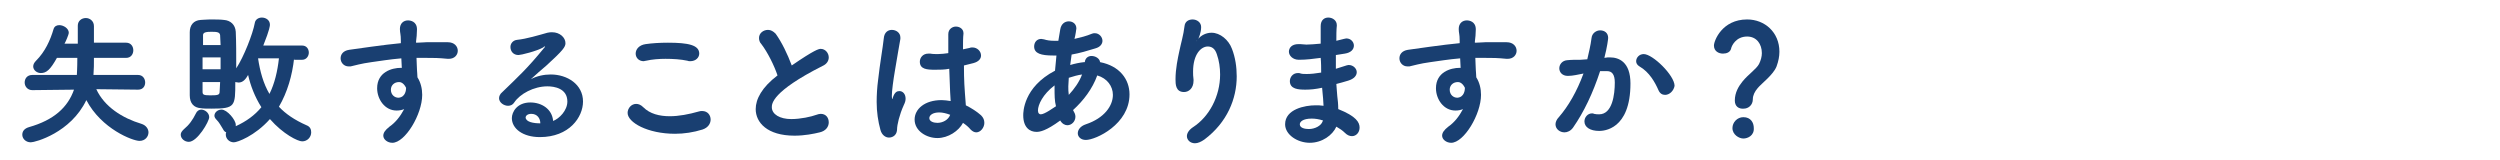
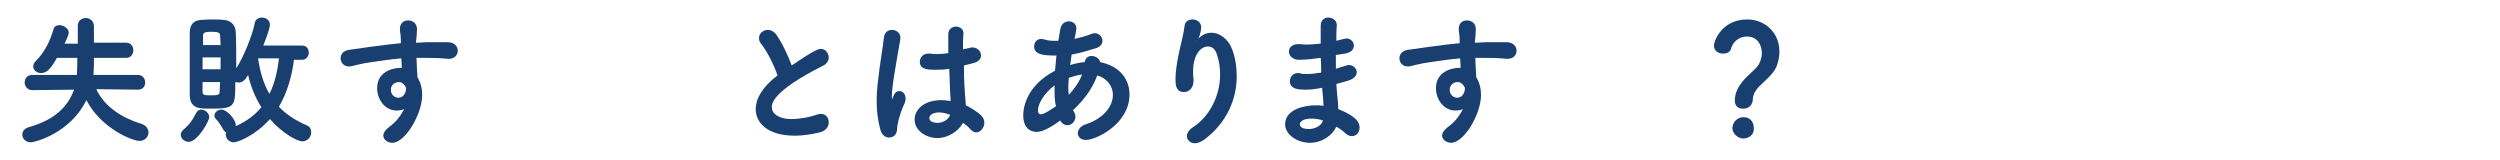
<svg xmlns="http://www.w3.org/2000/svg" id="レイヤー_1" x="0px" y="0px" viewBox="0 0 527 33.8" style="enable-background:new 0 0 527 33.8;" xml:space="preserve">
  <style type="text/css">	.st0{fill:#193F71;}</style>
  <g>
    <path class="st0" d="M29.1,18.9l-8.8-0.1c1.7,3.7,5.5,6.1,9.5,7.3c1,0.3,1.5,1.1,1.5,1.8c0,0.9-0.7,1.8-1.9,1.8  c-1.4,0-8-2.5-11.2-8.6c-3.3,6.9-10.8,8.9-11.7,8.9c-1.1,0-1.8-0.8-1.8-1.6c0-0.7,0.4-1.3,1.4-1.6c5.3-1.5,8.2-4.2,9.5-7.9  l-8.8,0.1h0c-1,0-1.6-0.8-1.6-1.6c0-0.8,0.5-1.6,1.6-1.6l9.4,0c0-0.3,0.1-1.3,0.1-3.6l-4.3,0c-1.4,2.5-2.2,3.2-3.4,3.2  C7.8,15.4,7,14.8,7,14c0-0.4,0.2-0.8,0.6-1.2c1.9-1.9,3-4.3,3.7-6.7c0.2-0.6,0.7-0.8,1.2-0.8c0.9,0,2,0.7,2,1.6  c0,0.4-0.7,2-0.9,2.3h2.8c0-1.7,0-3.1,0-3.6V5.4c0-1,0.8-1.6,1.7-1.6c0.8,0,1.7,0.6,1.7,1.7v3.5h6.8c1,0,1.5,0.8,1.5,1.6  c0,0.8-0.5,1.6-1.5,1.6h-6.8c0,1.8,0,1.9-0.1,3.6l9.4,0c1,0,1.5,0.8,1.5,1.6C30.6,18.1,30.2,18.9,29.1,18.9L29.1,18.9z" />
    <path class="st0" d="M38.1,28.4c0-0.4,0.2-0.7,0.6-1.1c1.2-1,1.9-2,2.6-3.4c0.2-0.5,0.7-0.8,1.1-0.8c0.8,0,1.7,0.7,1.7,1.6  s-2.5,5.2-4.3,5.2C38.9,29.9,38.1,29.2,38.1,28.4z M62,12.3c-0.4,3.6-1.4,7.1-3.2,10.2c1.4,1.5,3.3,2.8,5.8,3.9  c0.8,0.3,1,0.9,1,1.5c0,1-0.8,1.9-1.9,1.9c-0.9,0-4-1.5-6.8-4.7C53.7,28.7,50,30,49.3,30c-1,0-1.7-0.8-1.7-1.6c0-0.2,0-0.4,0.1-0.5  c-0.3-0.1-0.5-0.3-0.7-0.7c-0.5-0.8-0.8-1.4-1.3-1.9c-0.3-0.3-0.5-0.6-0.5-0.9c0-0.7,0.7-1.3,1.5-1.3c1.2,0,3,2.2,3,3.2  c0,0.1,0,0.2,0,0.3c2.2-1,4-2.3,5.4-4c-1.4-2.2-2.3-4.6-2.8-6.8c-0.5,0.9-1.1,1.6-2,1.6c-0.2,0-0.5-0.1-0.7-0.1c0,5.1,0,5.6-5,5.6  c-0.9,0-1.8,0-2.3-0.1c-1.4-0.1-2.3-1-2.3-2.7c0-2.1,0-5.1,0-7.9c0-2.1,0-4,0-5.4c0-1.5,0.8-2.5,2.3-2.6c0.5,0,1.1-0.1,1.9-0.1  c1.1,0,2.3,0,3,0.1c1.4,0.1,2.4,1,2.5,2.5c0.1,2.1,0.1,4.9,0.1,7.7c1.6-2.4,3.5-7.3,3.9-9.5c0.1-0.8,0.8-1.2,1.5-1.2  c0.8,0,1.7,0.5,1.7,1.5c0,0.2,0,0.9-1.4,4.4l8.2,0c0.9,0,1.4,0.7,1.4,1.5c0,0.7-0.5,1.5-1.4,1.5H62z M46.5,12.1h-3.8v2.5h3.8V12.1z   M46.5,9.5l-0.1-2.1c-0.1-0.6-0.6-0.7-1.8-0.7c-1.1,0-1.8,0.1-1.8,0.7c0,0.6,0,1.3,0,2.1H46.5z M42.7,17.3c0,0.8,0,1.5,0,2  c0,0.6,0.1,0.8,1.6,0.8c1.7,0,2-0.1,2-0.8l0.1-2H42.7z M54.4,12.3c0.4,2.7,1.1,5.3,2.4,7.5c1.1-2.2,1.7-4.8,2-7.5H54.4z" />
    <path class="st0" d="M87.9,9c0.8,0,1.4-0.1,2-0.1h4.5c1.4,0,2.1,0.9,2.1,1.8c0,0.8-0.6,1.7-1.9,1.7h-0.2c-2.1-0.2-2.8-0.2-4.7-0.2  c-0.6,0-1.3,0-1.9,0c0,0.9,0.1,1.8,0.1,2.5c0,0.4,0.1,1,0.1,1.6c0.7,1.1,1,2.4,1,3.7c0,4.1-3.6,10.1-6.3,10.1c-1,0-1.9-0.7-1.9-1.5  c0-0.6,0.4-1.2,1.3-1.9c1.3-0.9,2.3-2.2,3.1-3.7c-0.5,0.2-1,0.3-1.6,0.3c-2.5,0-4.1-2.4-4.1-4.7c0-3.4,3.1-4.3,5-4.3h0.2l-0.1-2  c-2.4,0.2-4.8,0.6-6.3,0.8c-2.2,0.3-3.5,0.7-4.4,0.9c-0.1,0-0.3,0-0.4,0c-1,0-1.7-0.8-1.7-1.7c0-0.8,0.5-1.6,1.8-1.8  c1.4-0.2,7.6-1.1,10.9-1.4l0-0.3V8.6c0-1.5-0.2-1.6-0.2-2.5c0-1.2,0.8-1.8,1.7-1.8c0.5,0,1.9,0.2,1.9,1.9c0,0.8-0.1,1.9-0.2,2.6V9z   M85.6,18.6v-0.1c-0.6-1.2-1.3-1.2-1.5-1.2c-1,0-1.7,0.7-1.7,1.6c0,1.1,0.8,1.7,1.6,1.7C85.5,20.5,85.6,18.9,85.6,18.6z" />
-     <path class="st0" d="M119.6,21.4c0-2.8-2.8-3.2-4.2-3.2c-2.9,0-5.8,1.6-7,3.4c-0.3,0.5-0.8,0.7-1.3,0.7c-0.9,0-1.9-0.7-1.9-1.6  c0-0.4,0.2-0.9,0.7-1.3c3.3-3.2,5.2-4.9,8.8-9.3c0.1-0.1,0.2-0.2,0.2-0.3s0,0-0.1,0c-0.1,0-0.2,0.1-0.3,0.2  c-1.4,0.8-4.7,1.6-5.2,1.6c-1.1,0-1.7-0.8-1.7-1.7c0-0.7,0.5-1.4,1.4-1.5c2-0.2,4.6-1,6.4-1.5c0.4-0.1,0.7-0.1,1-0.1  c1.6,0,2.8,1.1,2.8,2.3c0,0.8-0.5,1.5-4,4.7c-1.2,1-2.2,1.9-3.3,2.9c1.3-0.7,2.8-1,4.2-1c3.5,0,6.8,2.1,6.8,5.7  c0,3.3-2.9,7.5-9.1,7.5c-3.6,0-5.9-1.8-5.9-4c0-1.3,1.1-3.3,3.9-3.3c2.4,0,4.6,1.4,4.8,3.9C117.9,25,119.6,23.3,119.6,21.4z   M113.9,26c0-1.1-0.7-2-1.9-2c-0.8,0-1.2,0.4-1.2,0.8C110.9,25.7,112.4,26,113.9,26L113.9,26z" />
-     <path class="st0" d="M142.3,28.2c-5.8,0-10-2.4-10-4.4c0-1,0.8-1.9,1.8-1.9c0.5,0,1,0.2,1.5,0.7c1.4,1.4,3.4,1.9,5.6,1.9  c1.9,0,4-0.4,6.1-1c0.3-0.1,0.5-0.1,0.7-0.1c1.2,0,1.8,0.9,1.8,1.8c0,0.8-0.5,1.7-1.7,2.1C146.2,27.9,144.2,28.2,142.3,28.2z   M145.5,12.9c-0.2,0-0.4,0-0.6-0.1c-1.4-0.3-3-0.4-4.6-0.4c-1.3,0-2.8,0.1-4.1,0.4c-0.2,0-0.4,0.1-0.5,0.1c-1.1,0-1.7-0.8-1.7-1.6  c0-0.9,0.7-1.8,2.1-2c1.4-0.2,3-0.3,4.7-0.3c4.3,0,6.6,0.5,6.6,2.3C147.4,12.1,146.7,12.9,145.5,12.9z" />
    <path class="st0" d="M160.5,9.3c-0.4-0.4-0.5-0.9-0.5-1.3c0-1,0.9-1.7,1.9-1.7c0.6,0,1.1,0.3,1.6,0.8c1.3,1.8,2.5,4.3,3.4,6.7  c4.8-3.3,5.7-3.5,6.1-3.5c1,0,1.7,0.9,1.7,1.8c0,0.7-0.4,1.4-1.3,1.8c-10.7,5.4-10.7,8-10.7,8.7c0,1.5,1.7,2.5,4.1,2.5  c2,0,4.2-0.5,5.3-0.9c0.3-0.1,0.6-0.2,0.9-0.2c1.1,0,1.7,0.8,1.7,1.8c0,0.9-0.6,1.8-1.9,2.1c-1.2,0.3-3.2,0.7-5.3,0.7  c-5.8,0-8.2-2.8-8.2-5.6c0-2.1,1.3-4.6,4.6-7.1C163.2,13.8,161.8,11,160.5,9.3z" />
    <path class="st0" d="M187.4,29c-0.7,0-1.5-0.5-1.8-1.6c-0.5-1.8-0.8-3.8-0.8-5.9c0-1.5,0.1-3.1,0.3-4.6c0.4-3.6,1-6.9,1.2-8.8  c0.1-1.3,0.9-1.8,1.7-1.8c0.9,0,1.8,0.6,1.8,1.6c0,0.1,0,0.2,0,0.3c-0.2,1.3-0.7,3.8-1.1,6.4c-0.4,2.3-0.7,4.6-0.7,5.6  c0,0.5,0.1,0.7,0.1,0.7c0,0,0.1-0.1,0.1-0.3c0.4-1.2,0.9-1.4,1.4-1.4c0.7,0,1.3,0.6,1.3,1.6c0,0.4-0.1,0.8-0.4,1.4  c-0.9,2-1.4,4.1-1.4,5.1C189,29,187.5,29,187.4,29z M204.4,10.1c0.2-0.1,0.5-0.1,0.6-0.1c1,0,1.8,0.8,1.8,1.7  c0,0.7-0.5,1.3-1.6,1.6l-2,0.5c0,3.3,0.1,4.5,0.4,8.4c1.2,0.6,2.3,1.3,3.2,2.1c0.5,0.5,0.7,1,0.7,1.6c0,1-0.8,2-1.7,2  c-0.4,0-0.8-0.2-1.2-0.6c-0.4-0.5-1-1-1.6-1.4c-0.9,1.7-3.1,3.2-5.4,3.2c-2.3,0-4.8-1.5-4.8-3.9c0-2.2,2.1-4.1,5.7-4.1  c0.6,0,1.2,0.1,1.9,0.2c-0.1-1.4-0.1-1.4-0.3-6.8c-1,0.2-2,0.2-3,0.2c-1.7,0-3.2-0.1-3.2-1.7c0-0.8,0.6-1.7,1.8-1.7  c0.1,0,0.3,0,0.4,0c0.5,0.1,1.1,0.1,1.6,0.1c0.7,0,1.5-0.1,2.2-0.2c0-1.1,0-2.2,0-3V7.2c0-1.1,0.9-1.6,1.6-1.6  c0.8,0,1.6,0.5,1.6,1.4v0.1c-0.1,0.8-0.1,2-0.1,3.3L204.4,10.1z M198,23.7c-1.4,0-2.1,0.6-2.1,1.2c0,0.7,0.9,1,1.7,1  c1.1,0,2.3-0.6,2.7-1.7C199.5,23.9,198.7,23.7,198,23.7z" />
    <path class="st0" d="M228.7,12.9c0.2-0.8,0.8-1.1,1.4-1.1c0.8,0,1.7,0.5,1.8,1.3c4.1,0.8,6.2,3.6,6.2,6.8c0,6.3-7.1,9.6-9.2,9.6  c-1.1,0-1.7-0.7-1.7-1.4c0-0.7,0.5-1.5,1.7-1.9c3.9-1.3,5.7-3.9,5.7-6.2c0-1.8-1.2-3.5-3.3-4.1c-1,2.8-2.9,5.3-5.1,7.3l0.2,0.4  c0.2,0.3,0.3,0.7,0.3,1c0,1-0.8,1.8-1.7,1.8c-0.5,0-1.1-0.3-1.5-1c-3,2.2-4.3,2.4-5,2.4c-1.4,0-2.8-0.9-2.8-3.5  c0-0.6,0-5.9,6.7-9.4c0.1-1,0.2-2.1,0.3-3.2c-0.2,0-0.4,0-0.7,0c-2.5,0-4-0.4-4-1.9c0-0.8,0.5-1.6,1.5-1.6c0.2,0,0.4,0.1,0.6,0.1  c0.6,0.2,1.3,0.3,2.2,0.3c0.2,0,0.5,0,0.8,0l0.4-2.4c0.2-1.2,1-1.7,1.8-1.7c0.8,0,1.6,0.5,1.6,1.5c0,0.1-0.2,1.5-0.4,2.2  c1.3-0.3,2.5-0.6,3.7-1.1c0.2-0.1,0.4-0.1,0.6-0.1c0.9,0,1.6,0.8,1.6,1.6c0,0.6-0.4,1.3-1.5,1.6c-1.6,0.5-3.3,1-5,1.3l-0.3,2.2  c1-0.3,2-0.5,2.9-0.6H228.7z M222.3,18.6v-0.6c-2.5,1.9-3.5,4.1-3.5,5.3c0,0.6,0.3,0.8,0.6,0.8c0.8,0,2.7-1.4,3.2-1.7  C222.3,21.3,222.3,20,222.3,18.6z M225.3,16.4c0,0.6-0.1,1.2-0.1,1.8c0,0.6,0,1.2,0.1,1.8c1.2-1.3,2.2-2.7,2.8-4.3  C227.3,15.8,226.2,16.1,225.3,16.4z" />
    <path class="st0" d="M252.2,8.7c0,0,0.2-0.2,0.3-0.4c0.7-0.9,1.8-1.4,2.9-1.4c1.8,0,3.6,1.5,4.3,3.4c0.7,1.8,1,3.8,1,5.8  c0,4.7-2,9.7-6.8,13.3c-0.7,0.5-1.4,0.8-2,0.8c-1,0-1.7-0.7-1.7-1.5c0-0.6,0.4-1.3,1.3-1.9c3.4-2.2,5.7-6.5,5.7-11.1  c0-1.4-0.2-2.9-0.7-4.3c-0.4-1.2-1.1-1.6-1.9-1.6c-1.4,0-3.1,1.6-3.1,5.3c0,0.5,0,1,0.1,1.7v0.2c0,1.6-1,2.4-2,2.4  c-1.8,0-1.8-1.7-1.8-2.7c0-2.2,0.5-4.5,0.8-5.9c0.3-1.5,0.9-3.5,1.1-5.3c0.1-1,0.9-1.4,1.7-1.4c0.9,0,1.8,0.6,1.8,1.6  c0,1.2-0.5,2.3-0.7,2.7C252.2,8.6,252.2,8.7,252.2,8.7L252.2,8.7z" />
    <path class="st0" d="M278.4,12.2c-1.6,0.2-2.9,0.4-4.6,0.4c-1.3,0-2.1-0.9-2.1-1.7c0-0.8,0.6-1.6,2-1.6c0.1,0,0.2,0,0.4,0  c0.4,0,0.8,0.1,1.3,0.1c0.8,0,1.8-0.1,3-0.2c0-0.8,0-1.5,0-2.1s0-1.2,0-1.6c0-1.3,0.8-1.8,1.6-1.8c0.9,0,1.8,0.6,1.8,1.6v0.1  c-0.1,1-0.1,2-0.1,3.2l1.6-0.4c0.2,0,0.3-0.1,0.5-0.1c1,0,1.6,0.8,1.6,1.5c0,0.8-0.6,1.5-1.9,1.7c-0.7,0.1-1.3,0.2-1.9,0.3  c0,1,0,1.9,0,2.9l1.9-0.6c0.3-0.1,0.6-0.2,0.8-0.2c1,0,1.7,0.8,1.7,1.5c0,0.7-0.5,1.4-1.8,1.8c-0.9,0.3-1.8,0.5-2.5,0.7  c0.1,0.9,0.1,1.8,0.2,2.6c0.1,0.7,0.2,1.7,0.2,2.7c3.8,1.5,4.5,2.8,4.5,3.9c0,1-0.7,1.8-1.6,1.8c-0.5,0-1-0.2-1.5-0.7  c-0.5-0.5-1.1-0.9-1.8-1.3c-0.8,1.8-3,3.4-5.6,3.4c-2.6,0-5.2-1.7-5.2-3.9c0-3.2,4.2-4,6.4-4c0.5,0,1.1,0,1.7,0.1  c0-0.5-0.1-1.1-0.1-1.6c-0.1-0.7-0.1-1.4-0.2-2.2c-1.4,0.3-2.5,0.4-3.5,0.4c-1.5,0-3.3-0.1-3.3-1.8c0-0.8,0.6-1.7,1.7-1.7  c0.2,0,0.4,0,0.6,0.1c0.3,0.1,0.8,0.1,1.3,0.1c0.8,0,1.8-0.1,3-0.3C278.5,14.3,278.5,13.2,278.4,12.2L278.4,12.2z M276.5,25  c-1.9,0-2.5,0.7-2.5,1.2c0,0.8,1.1,1,1.9,1c1.3,0,2.6-0.7,2.9-1.6l0.1-0.2C278,25.1,277.2,25,276.5,25z" />
    <path class="st0" d="M311.1,9c0.8,0,1.4-0.1,2-0.1h4.5c1.4,0,2.1,0.9,2.1,1.8c0,0.8-0.6,1.7-1.9,1.7h-0.2c-2.1-0.2-2.8-0.2-4.7-0.2  c-0.6,0-1.3,0-1.9,0c0,0.9,0.1,1.8,0.1,2.5c0,0.4,0.1,1,0.1,1.6c0.7,1.1,1,2.4,1,3.7c0,4.1-3.6,10.1-6.3,10.1c-1,0-1.9-0.7-1.9-1.5  c0-0.6,0.4-1.2,1.3-1.9c1.3-0.9,2.3-2.2,3.1-3.7c-0.5,0.2-1,0.3-1.6,0.3c-2.5,0-4.1-2.4-4.1-4.7c0-3.4,3.1-4.3,5-4.3h0.2l-0.1-2  c-2.4,0.2-4.8,0.6-6.3,0.8c-2.2,0.3-3.5,0.7-4.4,0.9c-0.1,0-0.3,0-0.4,0c-1,0-1.7-0.8-1.7-1.7c0-0.8,0.5-1.6,1.8-1.8  c1.4-0.2,7.6-1.1,10.9-1.4l0-0.3V8.6c0-1.5-0.2-1.6-0.2-2.5c0-1.2,0.8-1.8,1.7-1.8c0.5,0,1.9,0.2,1.9,1.9c0,0.8-0.1,1.9-0.2,2.6V9z   M308.8,18.6v-0.1c-0.6-1.2-1.3-1.2-1.5-1.2c-1,0-1.7,0.7-1.7,1.6c0,1.1,0.8,1.7,1.6,1.7C308.7,20.5,308.8,18.9,308.8,18.6z" />
-     <path class="st0" d="M337.3,15c-1.5,4.6-3.4,8.6-5.7,11.9c-0.5,0.7-1.2,1-1.8,1c-1,0-1.9-0.7-1.9-1.7c0-0.4,0.2-1,0.7-1.5  c2-2.3,3.8-5.4,5.2-9.2c-1.1,0.2-2.2,0.5-3.3,0.5c-1.2,0-1.8-0.8-1.8-1.6c0-0.8,0.6-1.6,1.6-1.7c0.9-0.1,1.8-0.1,2.9-0.1l1.4-0.1  c0.3-1.3,0.7-2.9,0.9-4.5c0.1-1,1-1.6,1.8-1.6c0.9,0,1.7,0.5,1.7,1.6c0,0.2-0.2,1.9-0.8,4.2l0.7-0.1c0.2,0,0.3,0,0.5,0  c1.8,0,4.3,0.9,4.3,5.5c0,9.8-5.7,10-6.6,10c-1.9,0-3.1-0.8-3.1-2c0-0.9,0.7-1.7,1.6-1.7c0.1,0,0.3,0,0.4,0.1  c0.4,0.1,0.8,0.1,1.1,0.1c2.8,0,3.3-4.2,3.3-6.7c0-1.7-0.6-2.4-1.6-2.4h-0.2L337.3,15z M351,20c-0.6,0-1.1-0.3-1.4-1  c-0.7-1.6-1.9-3.8-4-5c-0.5-0.3-0.7-0.7-0.7-1.1c0-0.7,0.6-1.5,1.6-1.5c1.9,0,6.5,4.5,6.5,6.7C352.8,19.2,351.9,20,351,20z" />
    <path class="st0" d="M365.7,21.2c0-1.7,0.8-3,1.6-4c1.2-1.5,2.9-2.6,3.5-3.7c0.4-0.8,0.6-1.6,0.6-2.3c0-1.9-1.1-3.5-3.1-3.5  c-2.4,0-3.3,2-3.4,2.6c-0.2,0.7-0.9,1-1.7,1c-0.9,0-1.9-0.5-1.9-1.7c0-1,1.7-5.5,7-5.5c3.7,0,6.8,2.7,6.8,6.8c0,1-0.2,2-0.6,3.1  c-0.7,1.8-3.2,3.6-4,4.6c-0.6,0.7-1,1.5-1,2.3c0,1.3-1,2-1.9,2C366.5,23,365.7,22.4,365.7,21.2z M367.5,29.2  c-0.9,0-2.3-0.8-2.3-2.2c0-1.2,1-2.3,2.3-2.3c1.6,0,2.2,1.2,2.2,2.3C369.8,28.6,368.4,29.2,367.5,29.2z" />
  </g>
</svg>